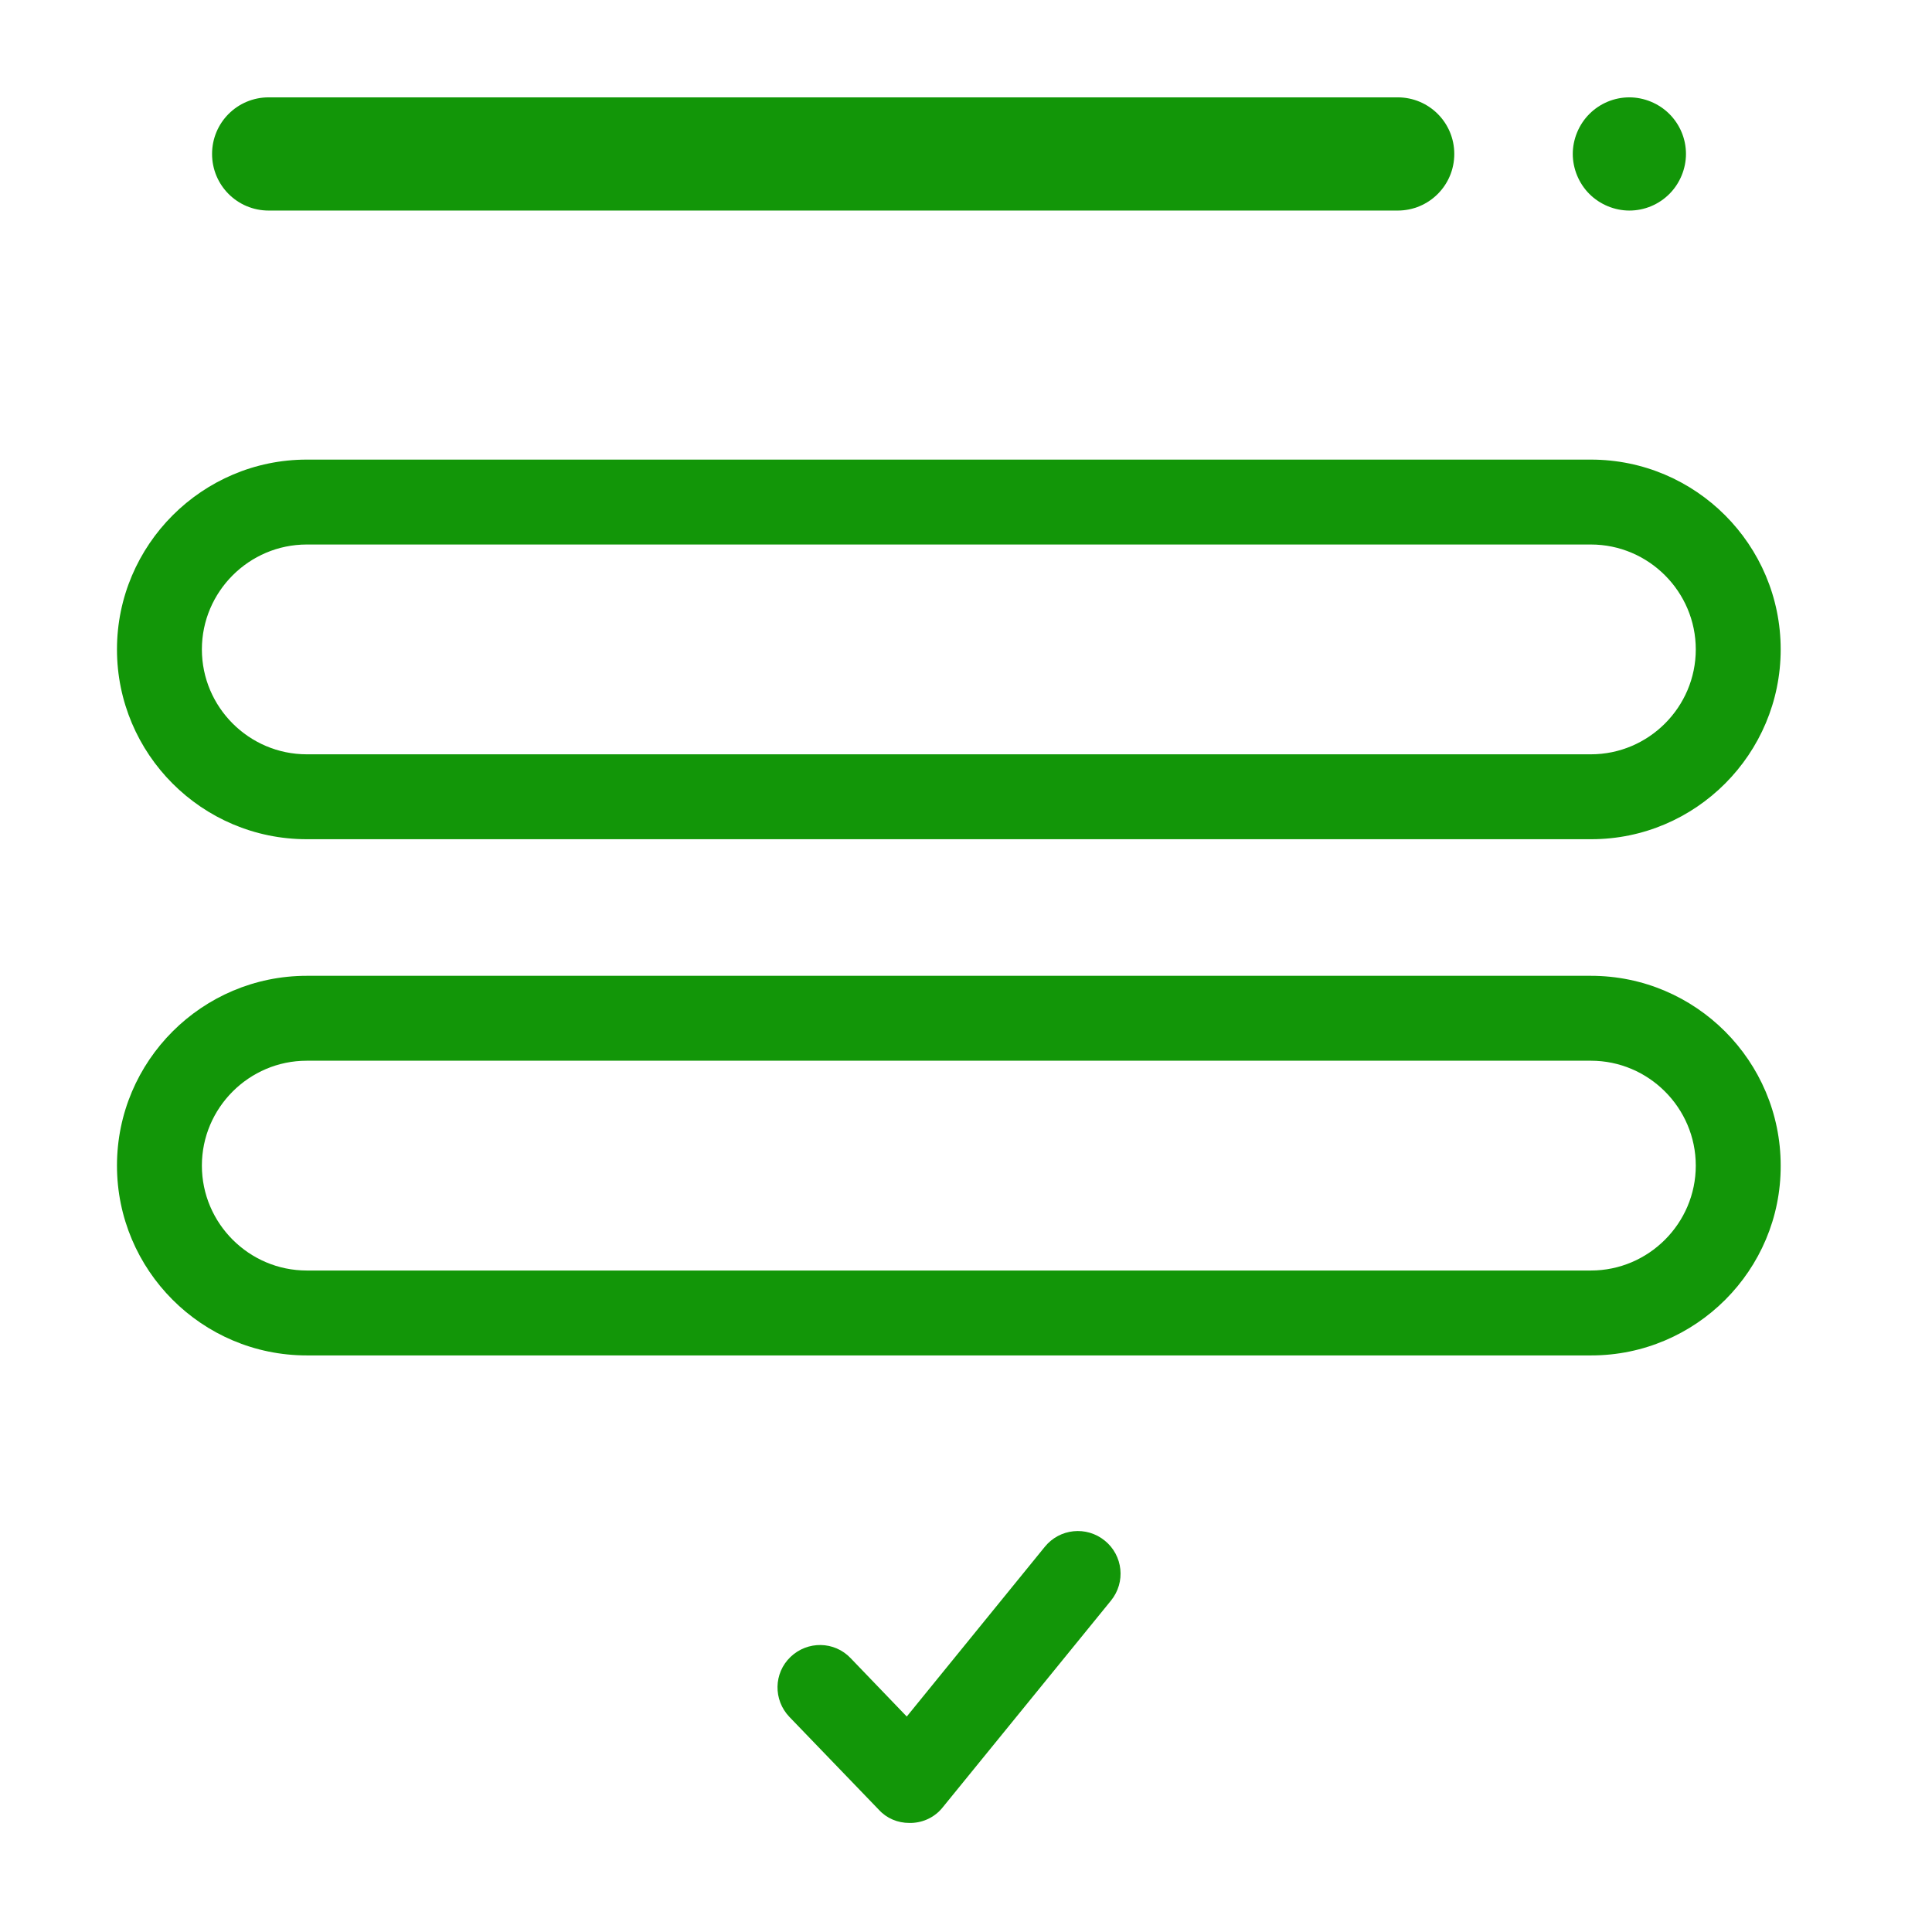
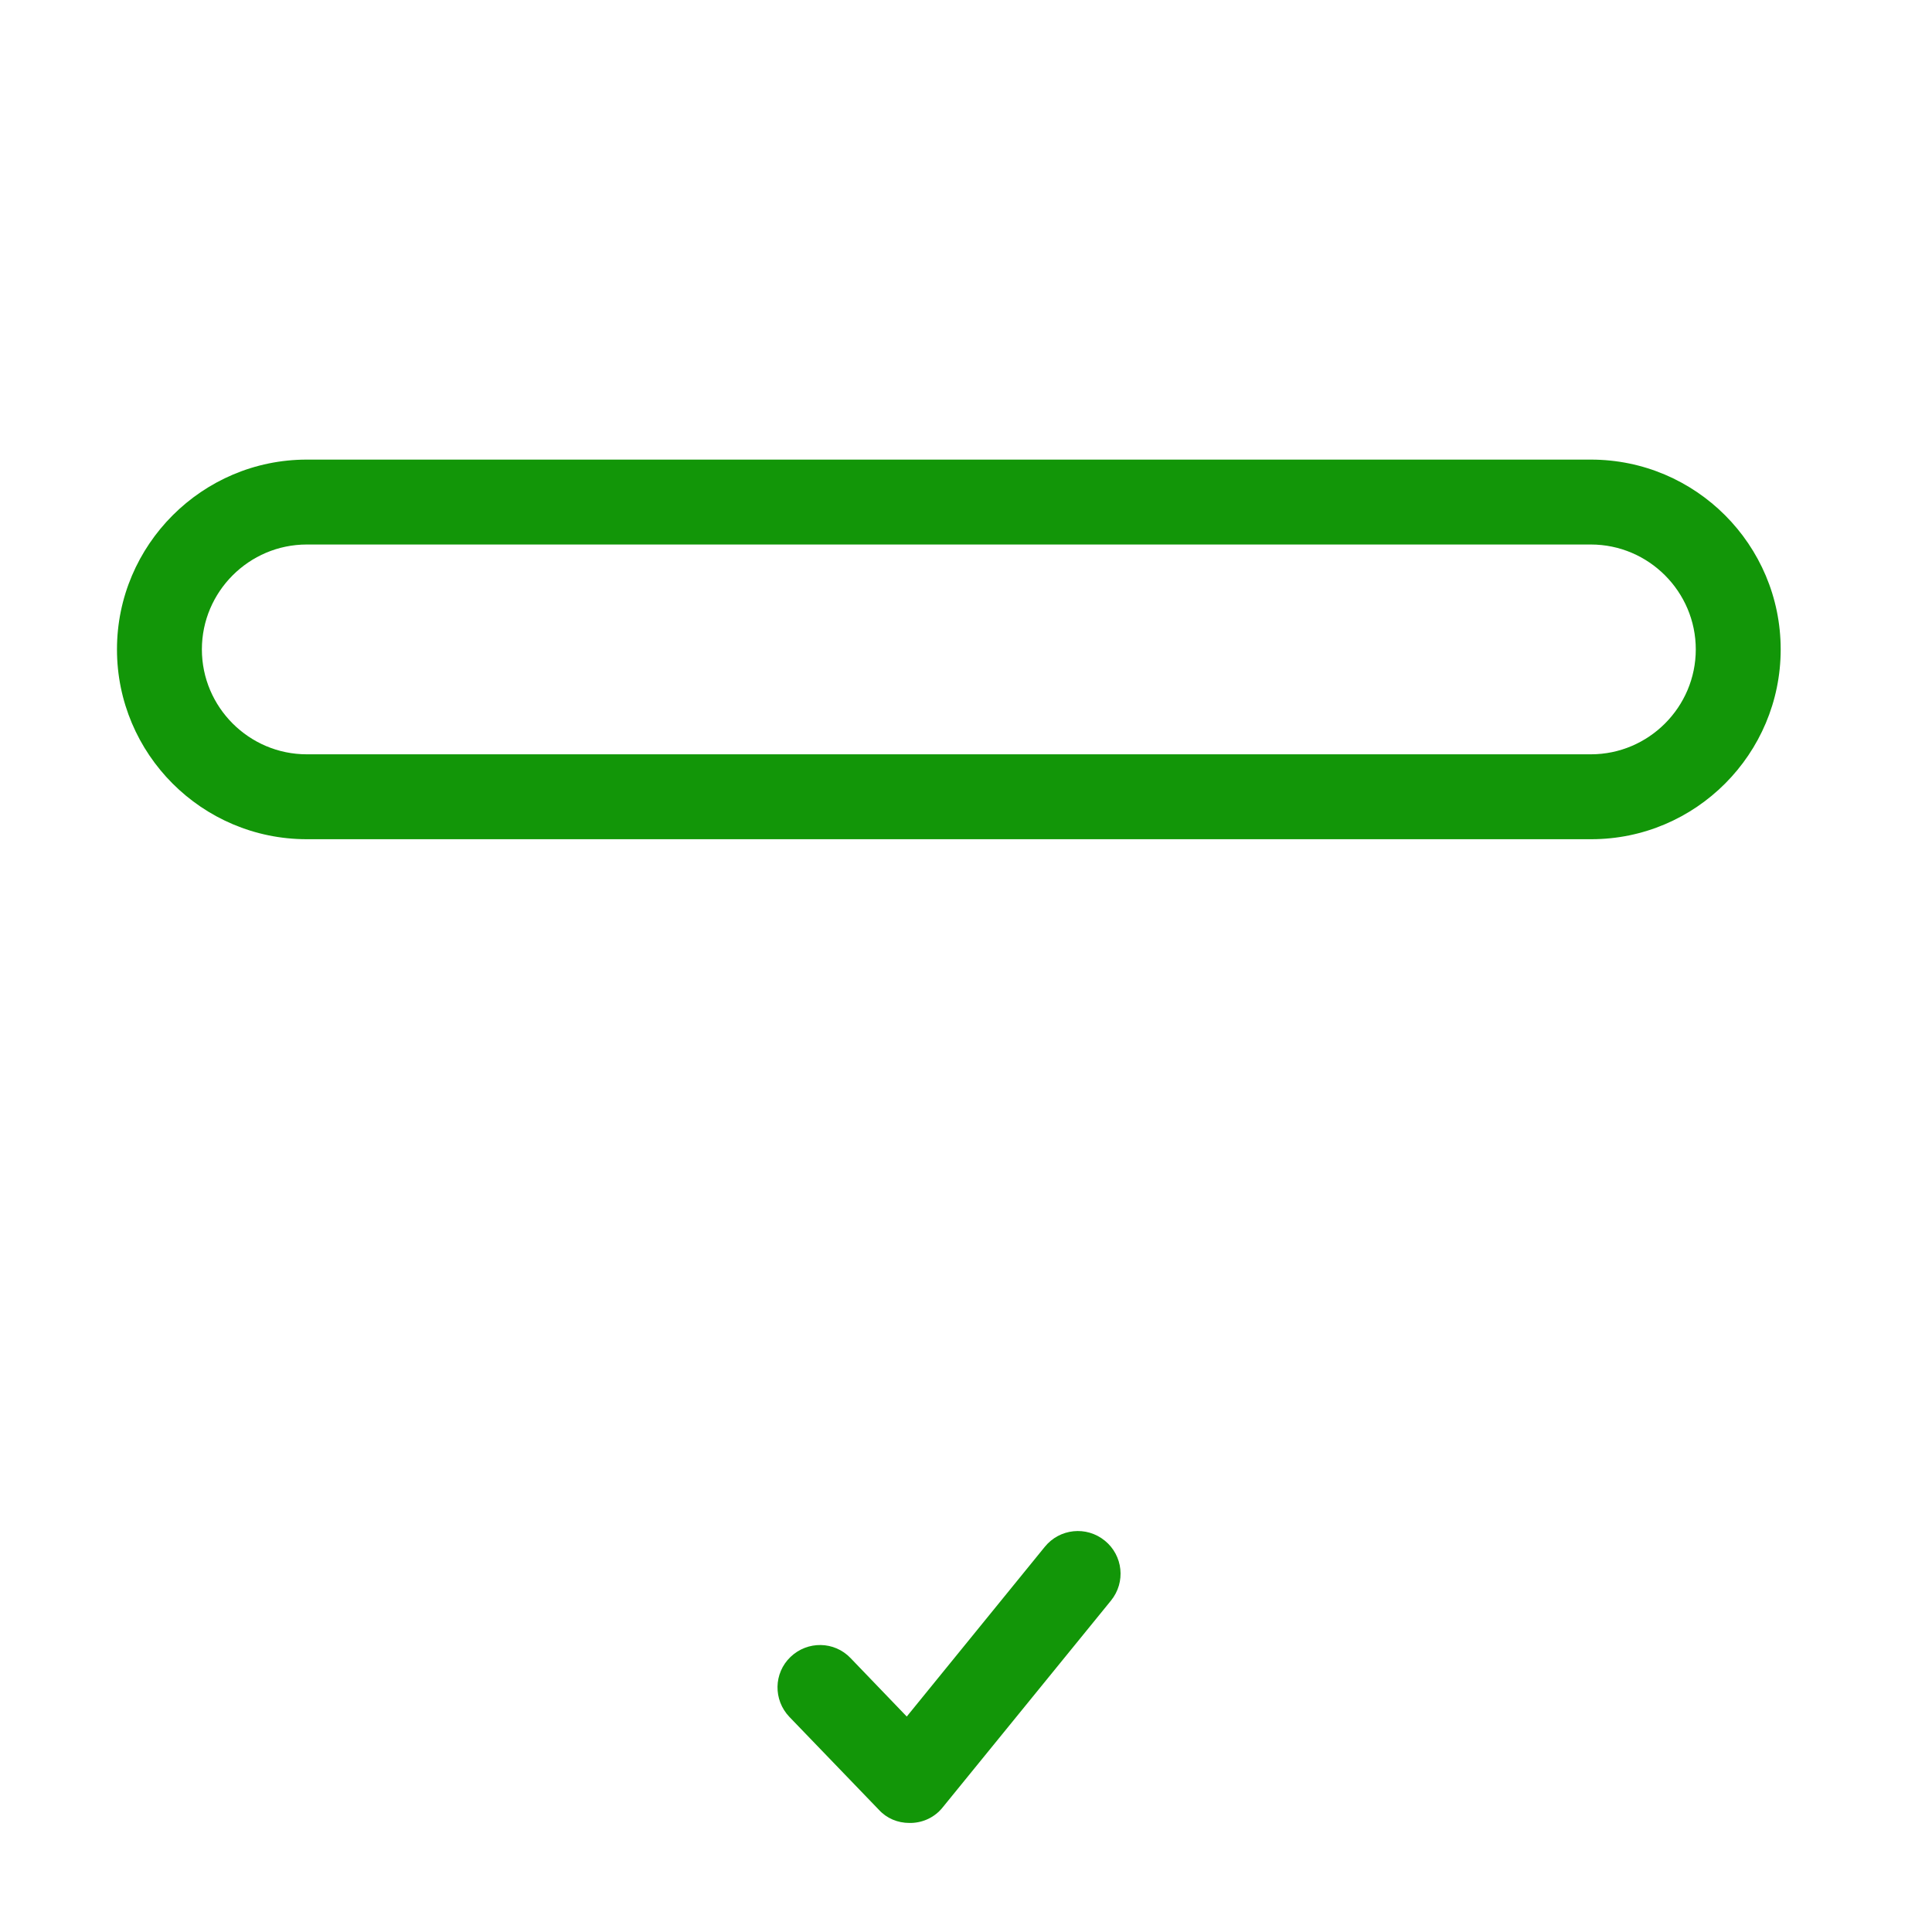
<svg xmlns="http://www.w3.org/2000/svg" version="1.1" id="Capa_1" x="0px" y="0px" viewBox="0 0 512 512" enable-background="new 0 0 512 512" fill="#129608">
  <g>
    <g>
-       <path d="M446.8,40.8c0-4-1.6-7.8-4.4-10.6c-2.8-2.8-6.7-4.4-10.6-4.4c-4,0-7.8,1.6-10.6,4.4    c-2.8,2.8-4.4,6.7-4.4,10.6s1.6,7.8,4.4,10.6c2.8,2.8,6.7,4.4,10.6,4.4c4,0,7.8-1.6,10.6-4.4C445.2,48.6,446.8,44.7,446.8,40.8z" />
-     </g>
+       </g>
  </g>
  <g>
    <g>
-       <path d="M385.4,40.8c0-8.3-6.7-15-15-15H71.2c-8.3,0-15,6.7-15,15s6.7,15,15,15h299.2    C378.7,55.8,385.4,49.1,385.4,40.8z" />
-     </g>
+       </g>
  </g>
-   <path d="M421.7,359.2H81.3c-27.8,0-50.3-22.6-50.3-50.3c0-27.8,22.6-50.3,50.3-50.3h340.3  c27.8,0,50.3,22.6,50.3,50.3C472,336.6,449.4,359.2,421.7,359.2z M81.3,281.1c-15.3,0-27.8,12.5-27.8,27.8s12.5,27.8,27.8,27.8  h340.3c15.3,0,27.8-12.5,27.8-27.8s-12.5-27.8-27.8-27.8H81.3z" />
  <path d="M421.7,222.4H81.3c-27.8,0-50.3-22.6-50.3-50.3s22.6-50.3,50.3-50.3h340.3c27.8,0,50.3,22.6,50.3,50.3  S449.4,222.4,421.7,222.4z M81.3,144.3c-15.3,0-27.8,12.5-27.8,27.8s12.5,27.8,27.8,27.8h340.3c15.3,0,27.8-12.5,27.8-27.8  s-12.5-27.8-27.8-27.8H81.3z" />
  <path d="M241,483.1c-3.1,0-6-1.2-8.1-3.5L209.2,455c-4.3-4.5-4.2-11.6,0.3-15.9c4.5-4.3,11.6-4.2,15.9,0.3l14.9,15.5  l36.6-45c3.9-4.8,11-5.6,15.9-1.6c4.8,3.9,5.6,11,1.6,15.9L249.8,479c-2,2.5-5,4-8.3,4.1C241.4,483.1,241.2,483.1,241,483.1z" />
</svg>